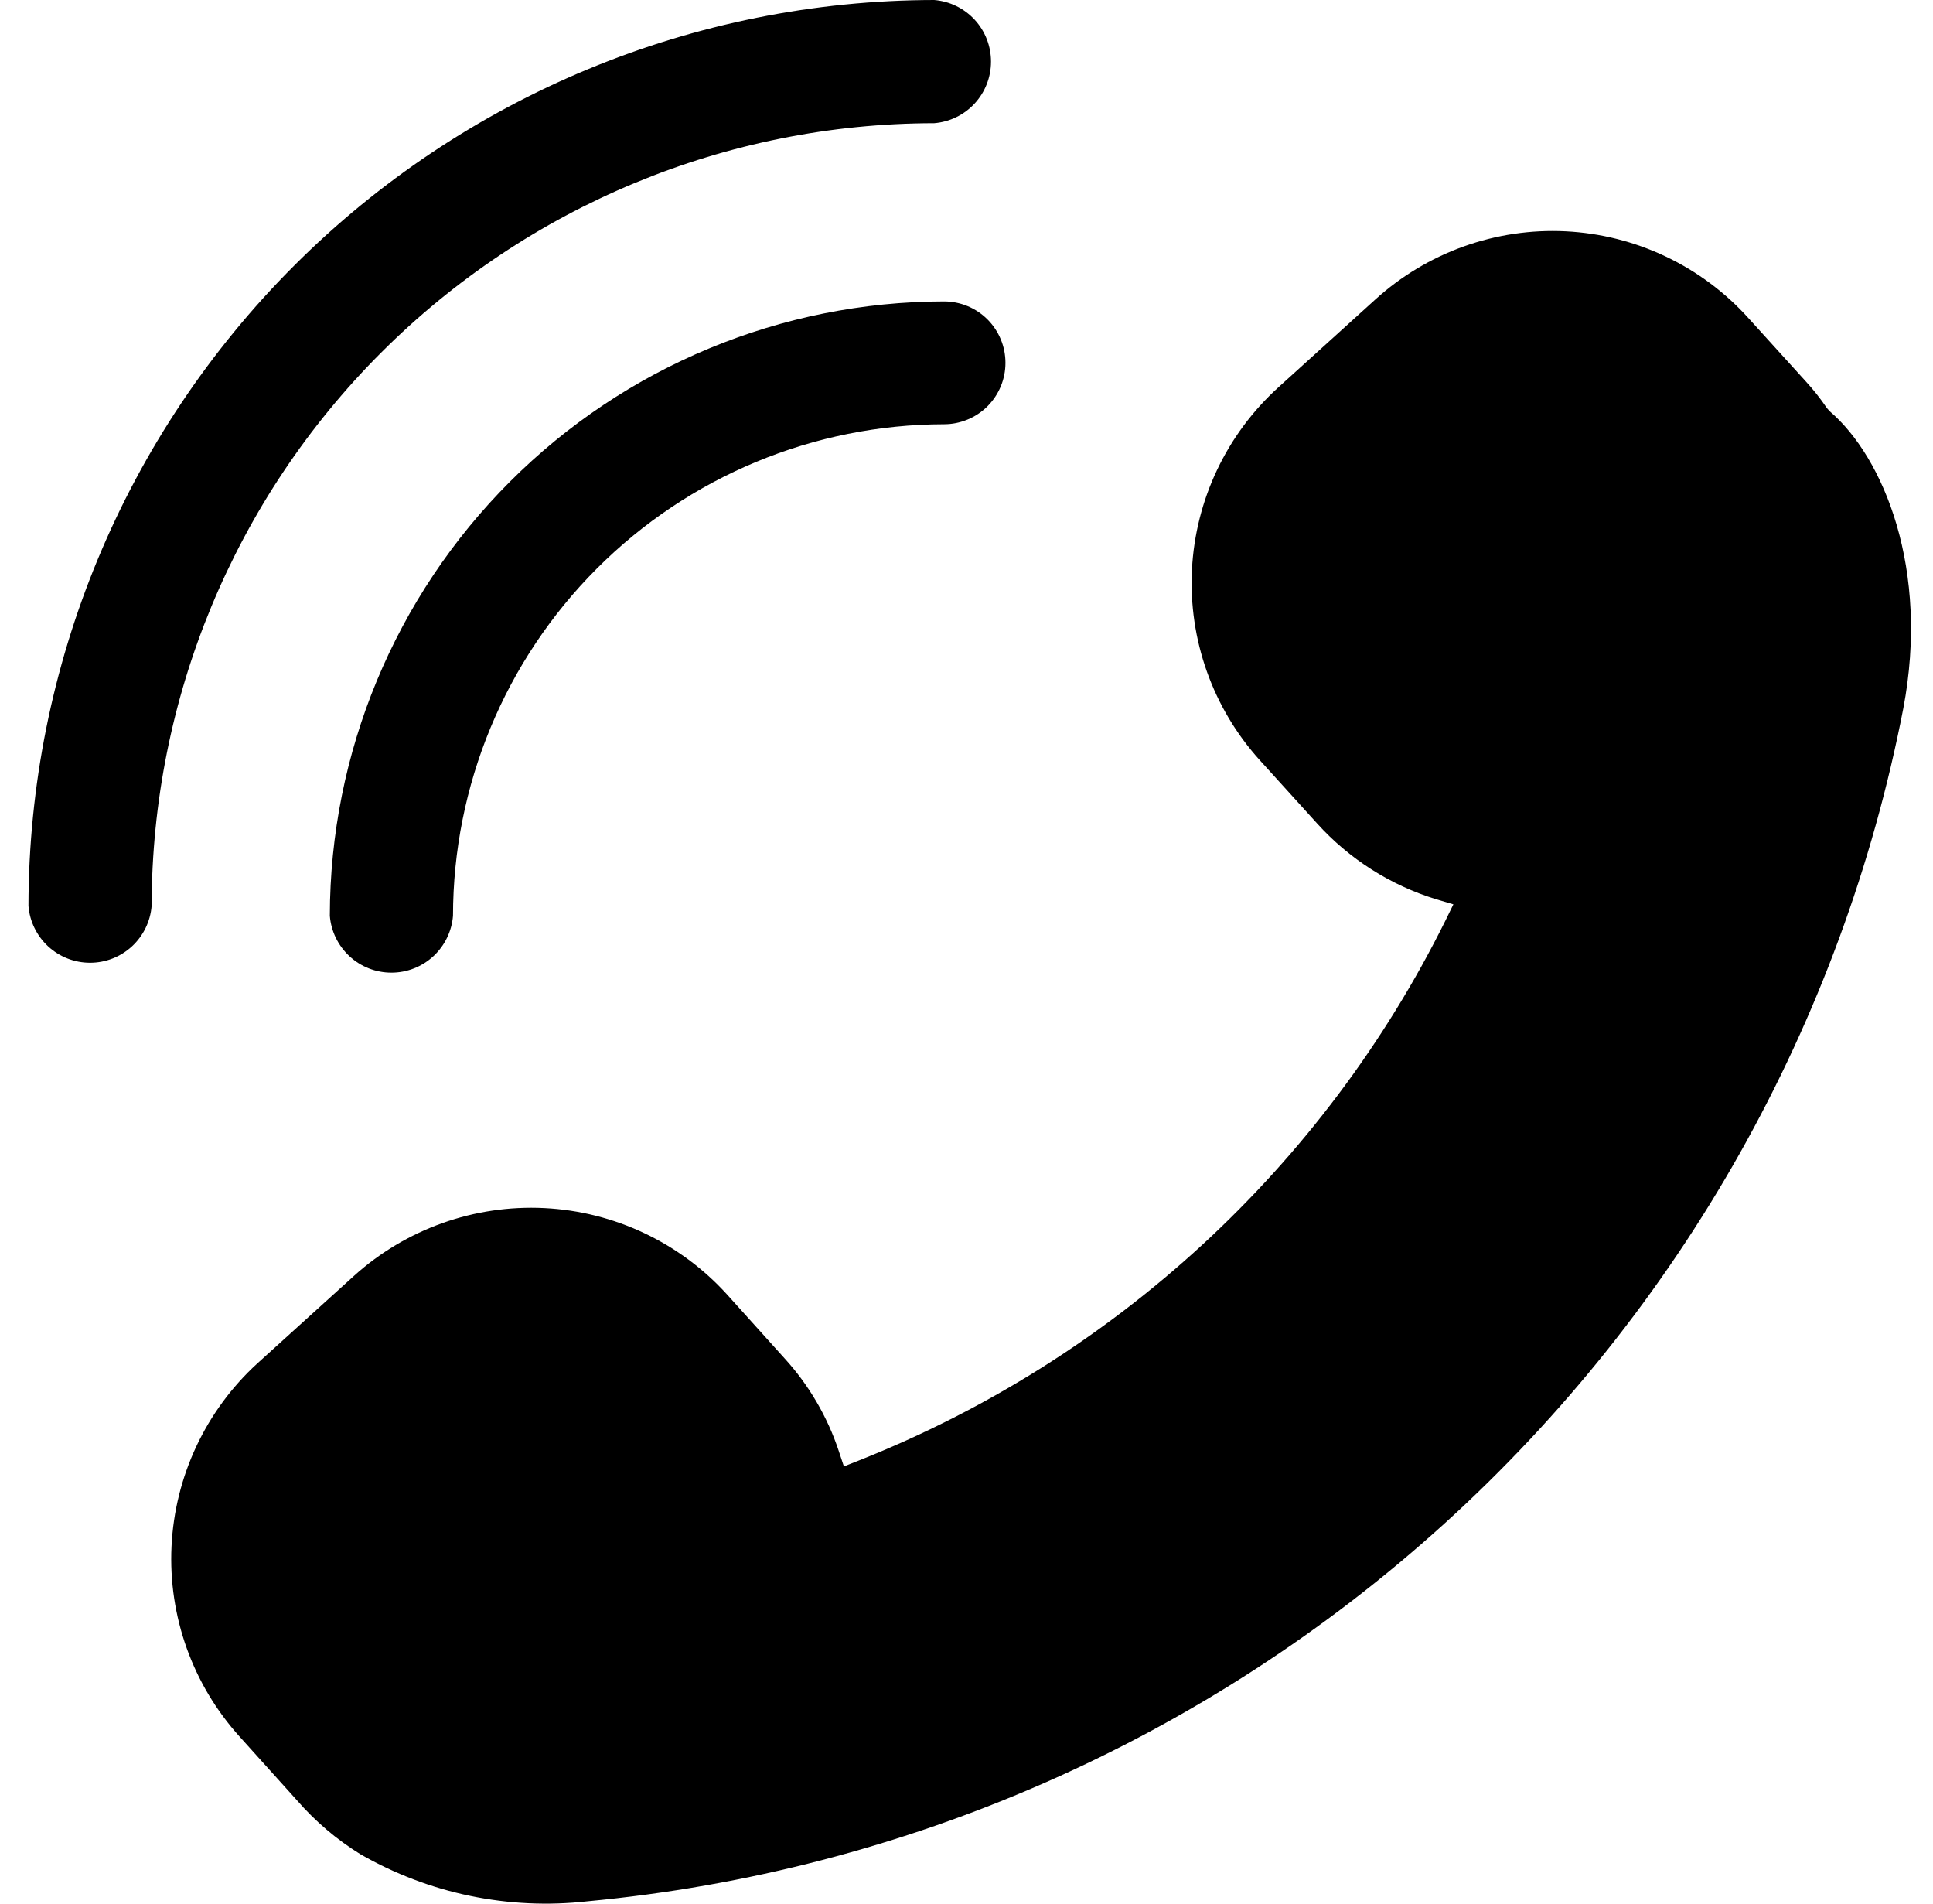
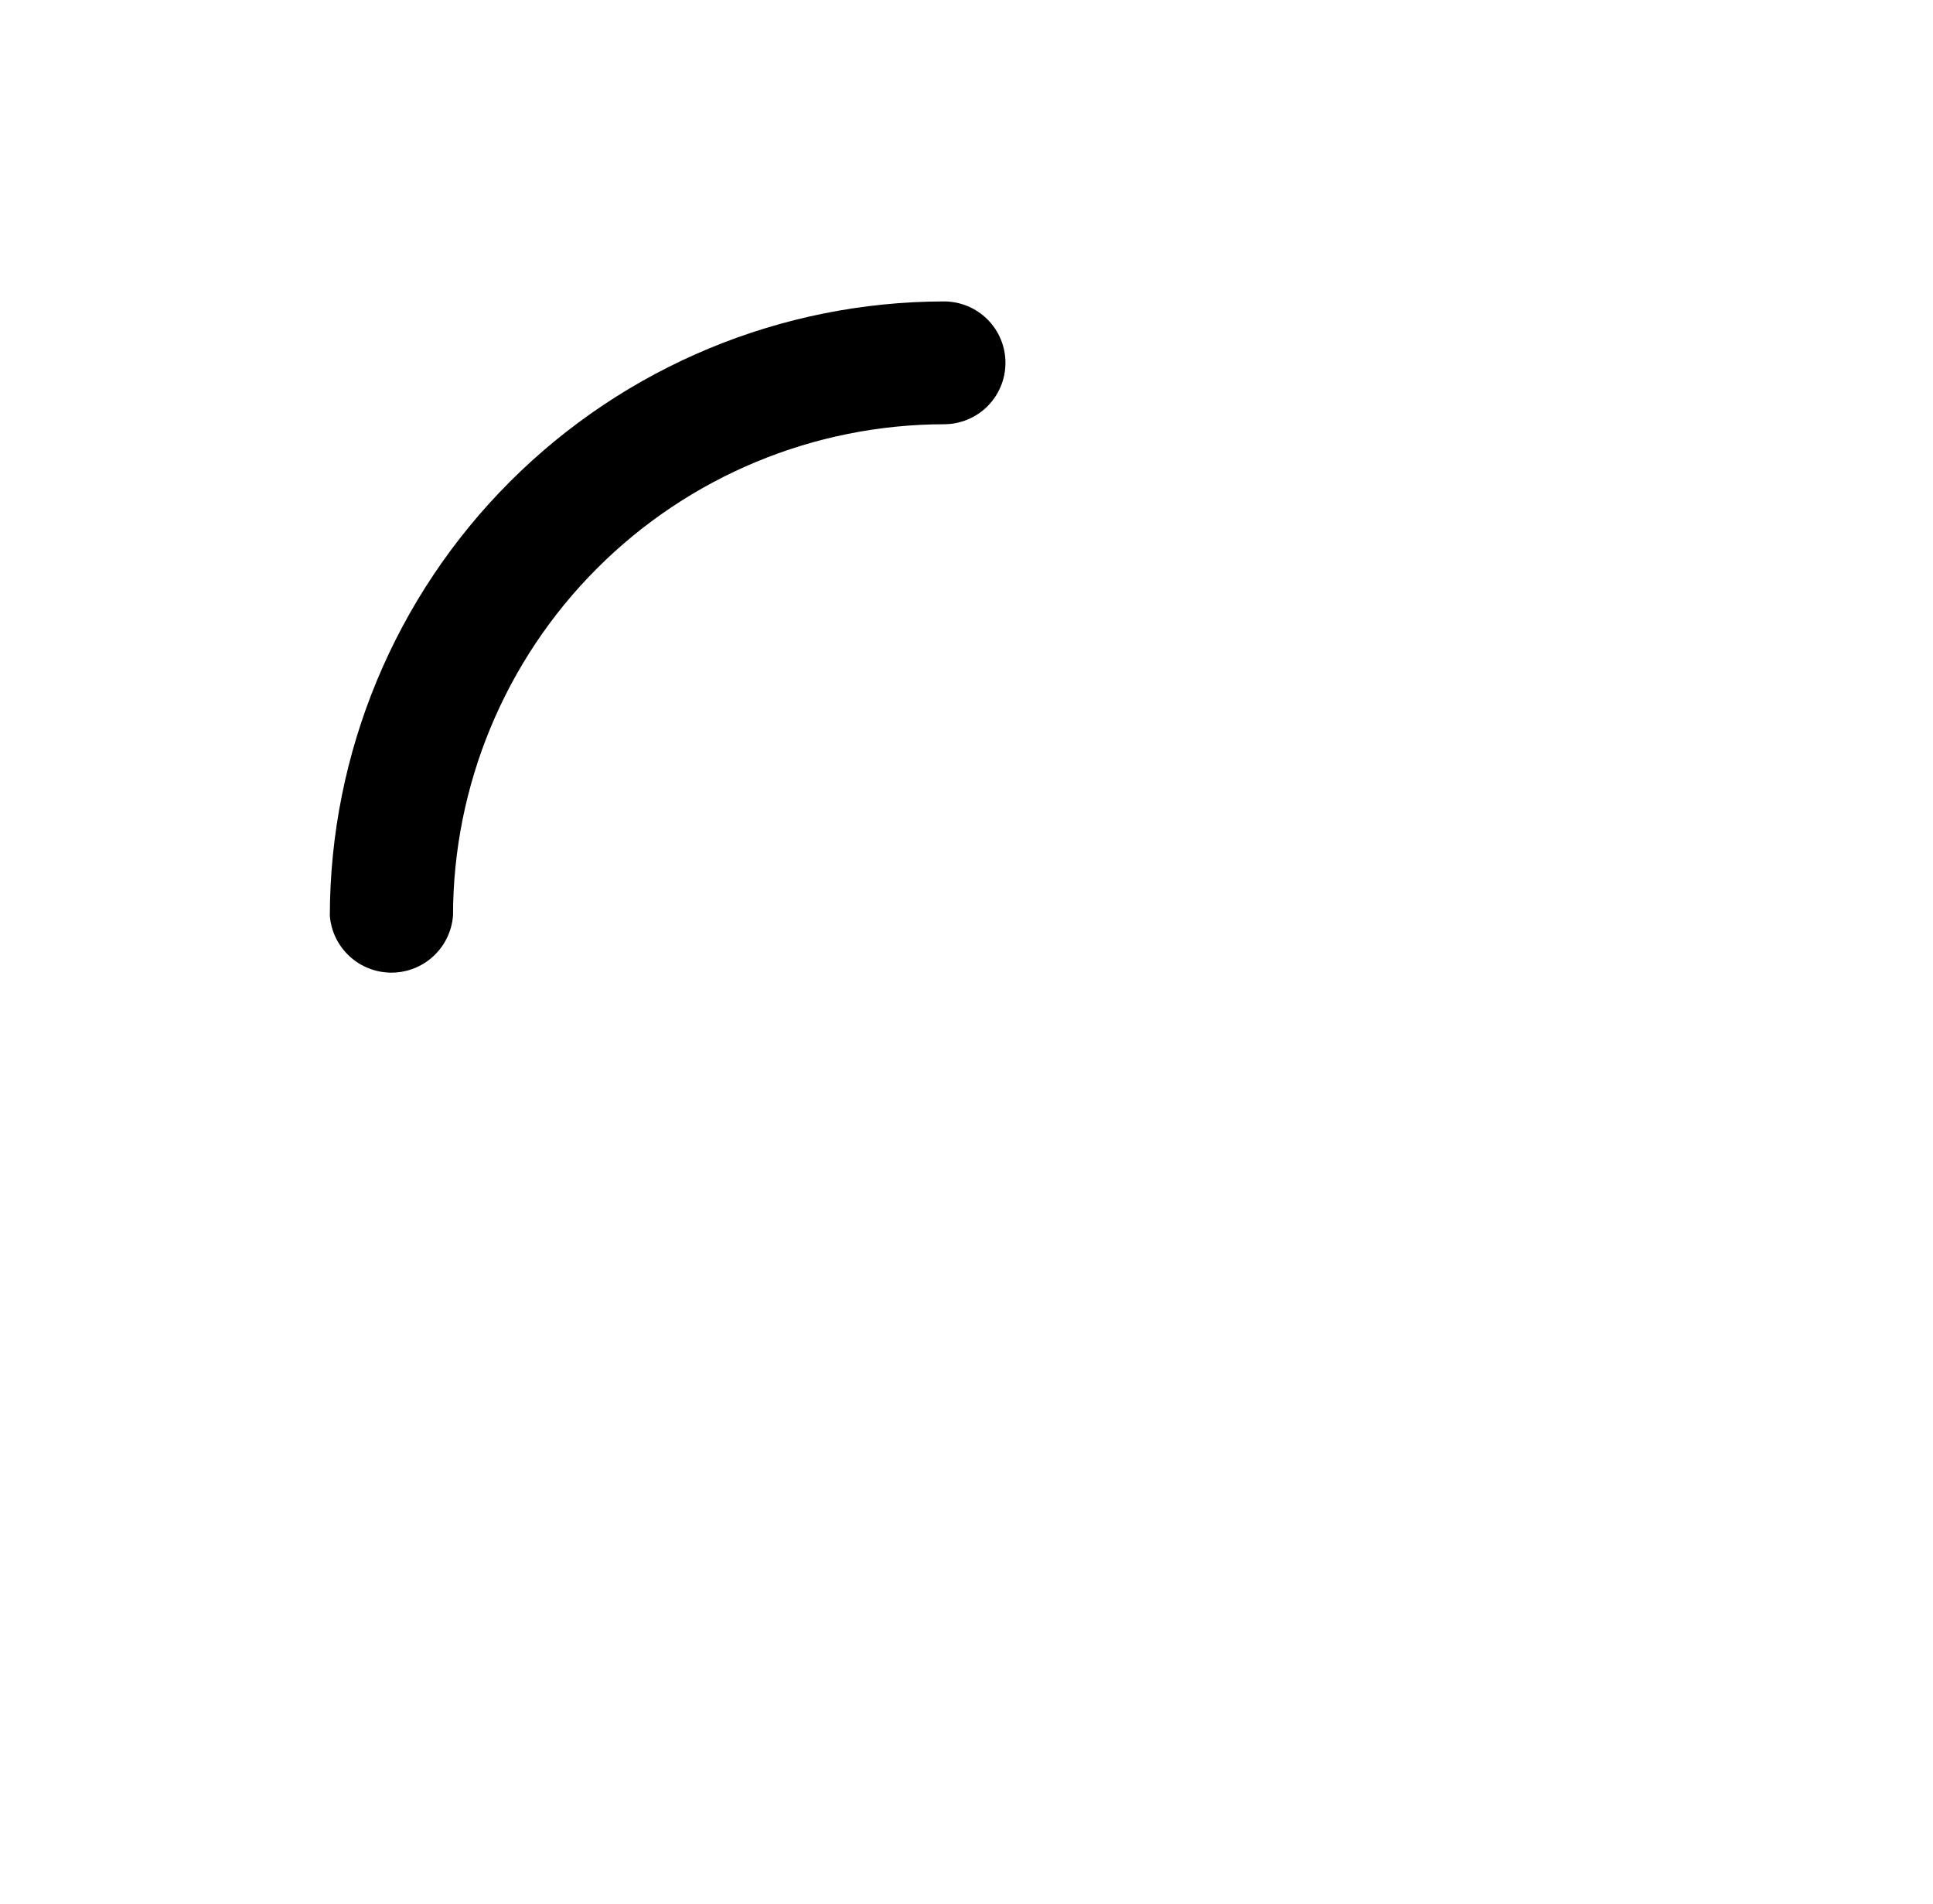
<svg xmlns="http://www.w3.org/2000/svg" width="65" height="64" viewBox="0 0 65 64" fill="none">
-   <path d="M11.904 42.894C13.652 41.317 15.954 40.498 18.305 40.615C20.657 40.732 22.866 41.777 24.448 43.52L26.379 45.664C27.199 46.563 27.821 47.625 28.204 48.78L28.377 49.3L28.883 49.1C37.474 45.695 44.5 39.228 48.605 30.949L48.872 30.403L48.286 30.23C46.749 29.757 45.369 28.878 44.291 27.686L42.36 25.555C40.781 23.807 39.962 21.503 40.081 19.151C40.201 16.798 41.251 14.59 42.999 13.011L46.248 10.068C47.112 9.284 48.123 8.678 49.221 8.285C50.32 7.892 51.485 7.719 52.651 7.777C53.816 7.836 54.958 8.123 56.012 8.624C57.066 9.124 58.011 9.827 58.793 10.694L60.724 12.824C60.981 13.104 61.217 13.402 61.43 13.717L61.523 13.823C63.347 15.381 64.892 19.15 64 23.824C61.948 34.393 56.528 44.012 48.55 51.241C40.572 58.47 30.466 62.919 19.747 63.922C17.1 64.219 14.427 63.664 12.117 62.337C11.319 61.844 10.601 61.233 9.986 60.526L8.055 58.382C6.478 56.636 5.656 54.336 5.768 51.986C5.881 49.636 6.918 47.425 8.654 45.837L11.904 42.894ZM31.413 0C31.934 0.042 32.419 0.278 32.774 0.662C33.128 1.046 33.324 1.549 33.324 2.071C33.324 2.593 33.128 3.096 32.774 3.48C32.419 3.864 31.934 4.1 31.413 4.142C24.436 4.149 17.747 6.923 12.814 11.857C7.88 16.79 5.106 23.479 5.099 30.456C5.057 30.977 4.821 31.462 4.437 31.817C4.053 32.171 3.55 32.367 3.028 32.367C2.506 32.367 2.003 32.171 1.619 31.817C1.235 31.462 0.999 30.977 0.957 30.456C0.968 22.382 4.18 14.641 9.889 8.932C15.598 3.223 23.339 0.011 31.413 0Z" fill="black" />
  <path d="M15.233 30.789C15.191 31.31 14.955 31.795 14.571 32.149C14.187 32.504 13.684 32.7 13.162 32.7C12.64 32.7 12.137 32.504 11.753 32.149C11.369 31.795 11.133 31.31 11.091 30.789C11.098 25.313 13.277 20.064 17.149 16.192C21.021 12.32 26.27 10.141 31.746 10.134C32.017 10.134 32.285 10.188 32.536 10.291C32.786 10.395 33.014 10.547 33.206 10.739C33.397 10.931 33.549 11.158 33.653 11.409C33.757 11.659 33.81 11.927 33.81 12.198C33.81 12.47 33.757 12.738 33.653 12.988C33.549 13.239 33.397 13.466 33.206 13.658C33.014 13.85 32.786 14.002 32.536 14.105C32.285 14.209 32.017 14.263 31.746 14.263C27.366 14.27 23.168 16.014 20.073 19.112C16.977 22.21 15.236 26.409 15.233 30.789Z" fill="black" />
</svg>